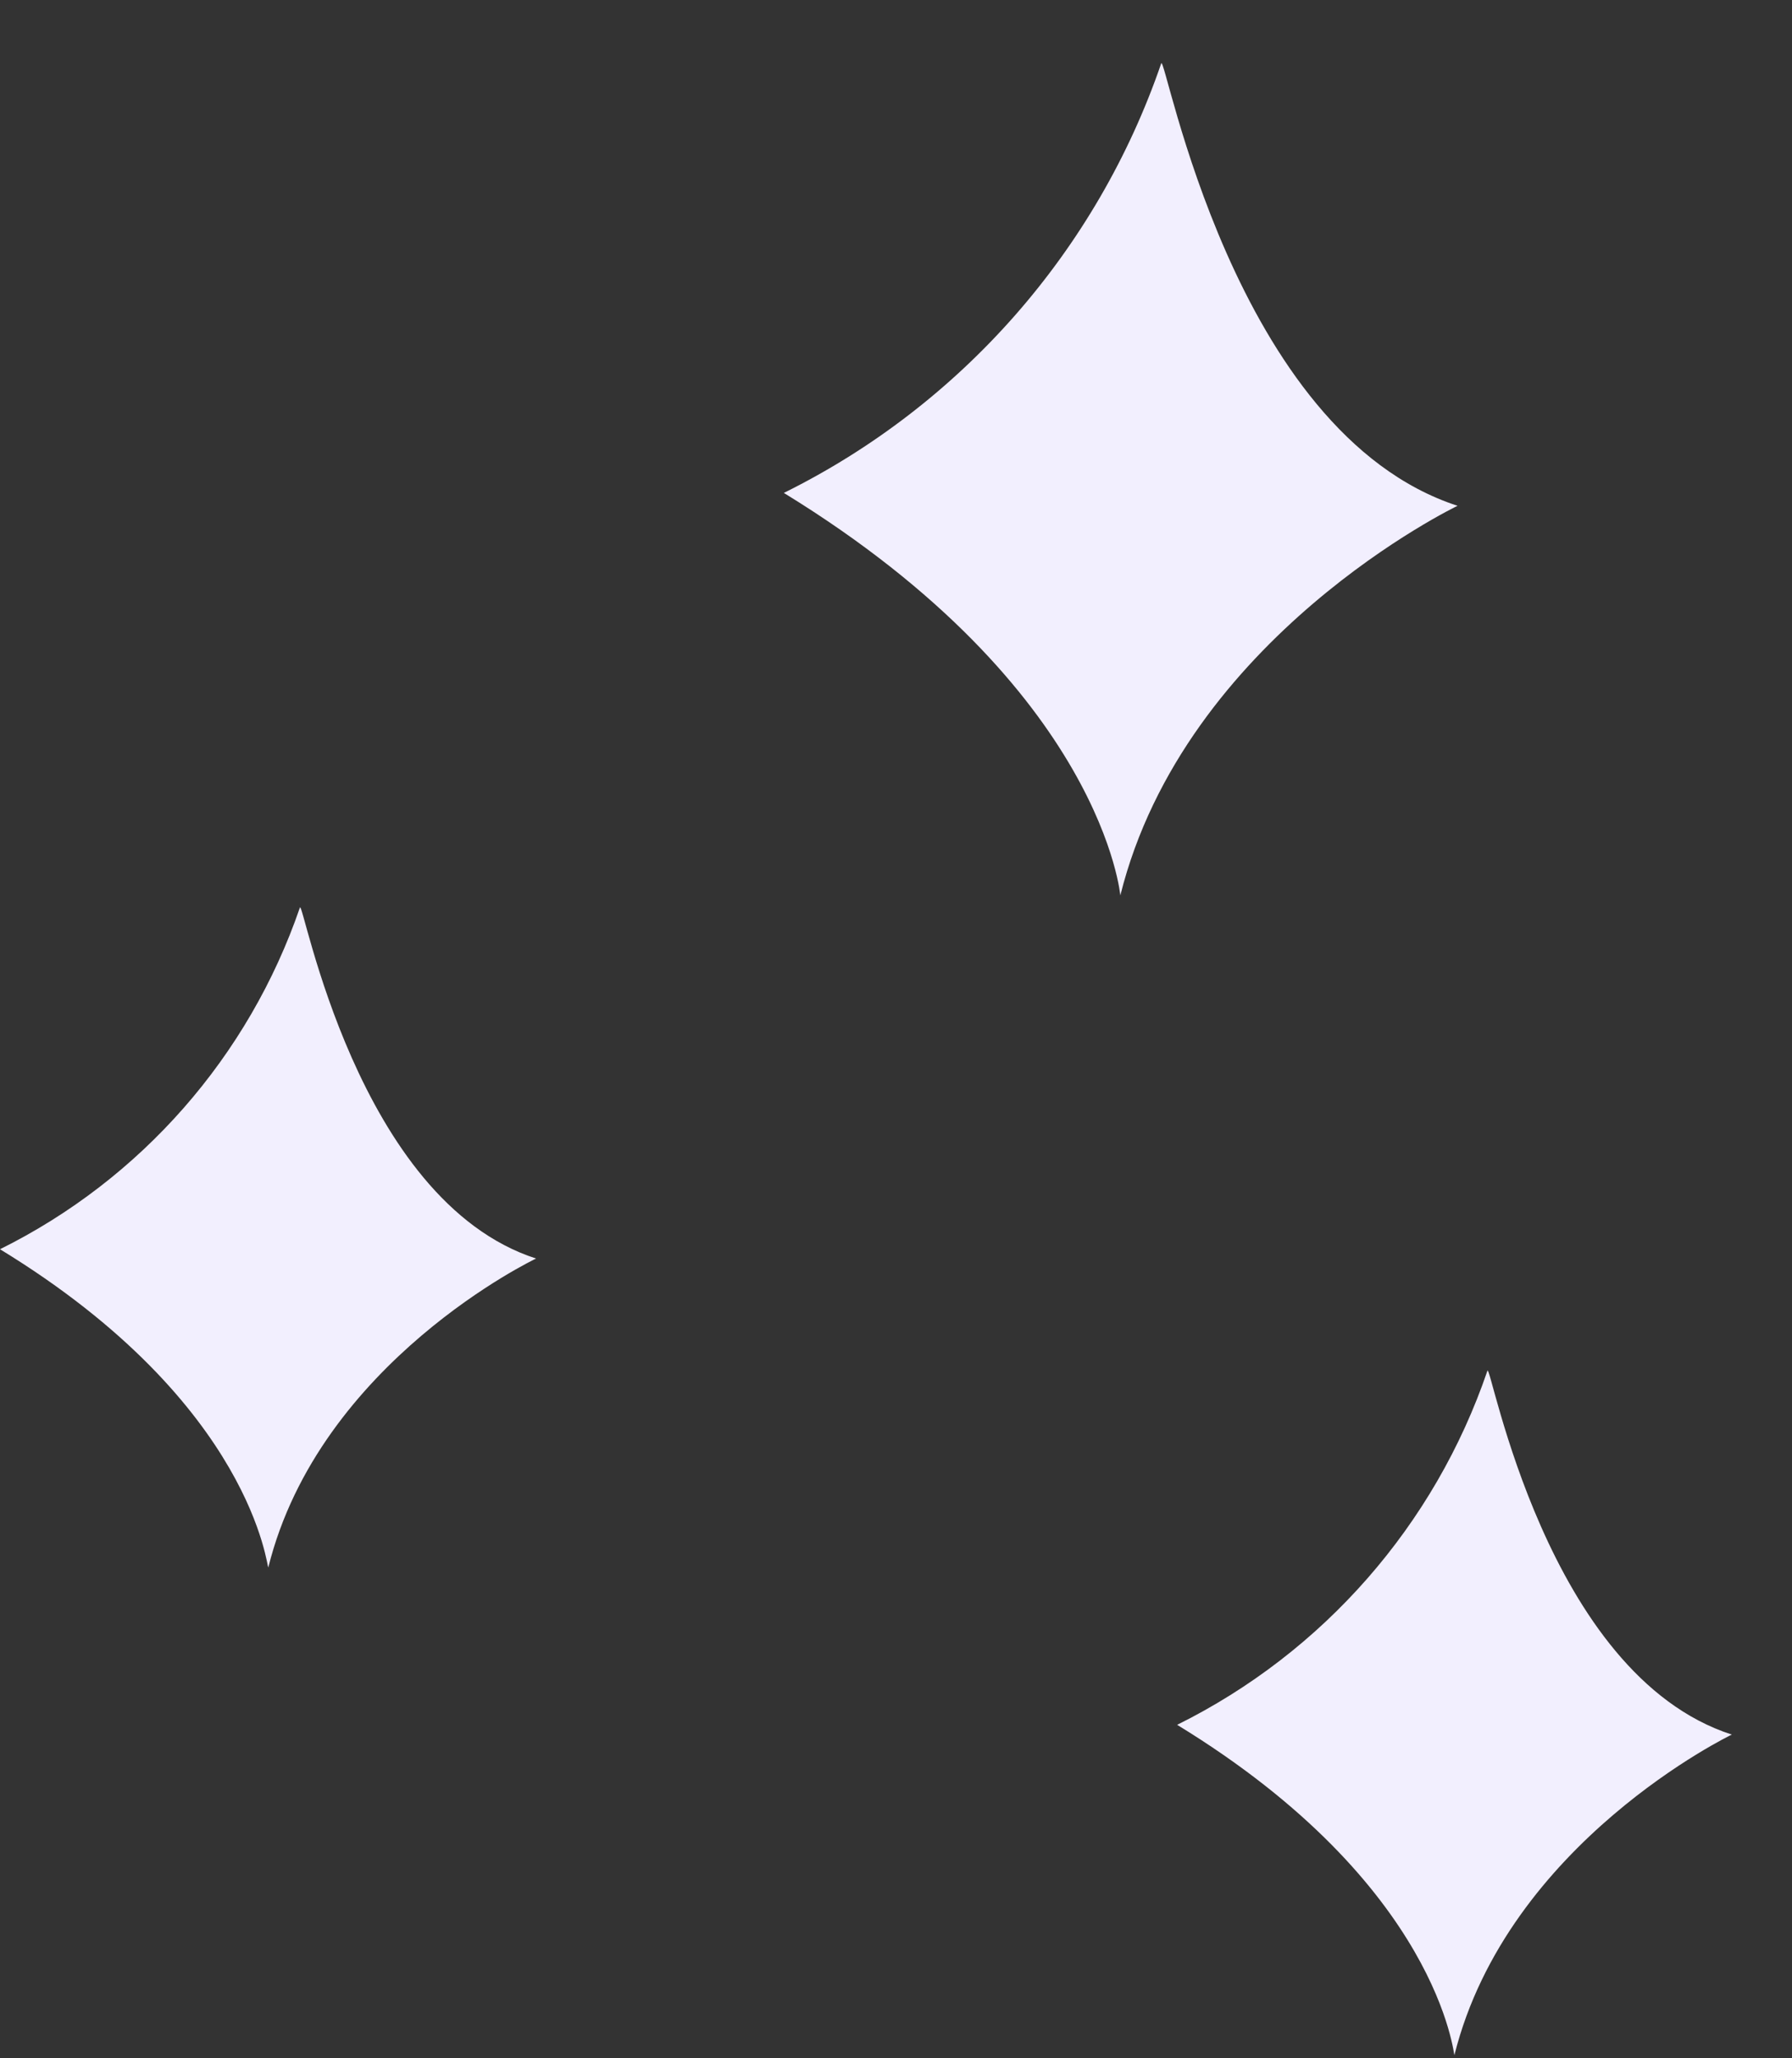
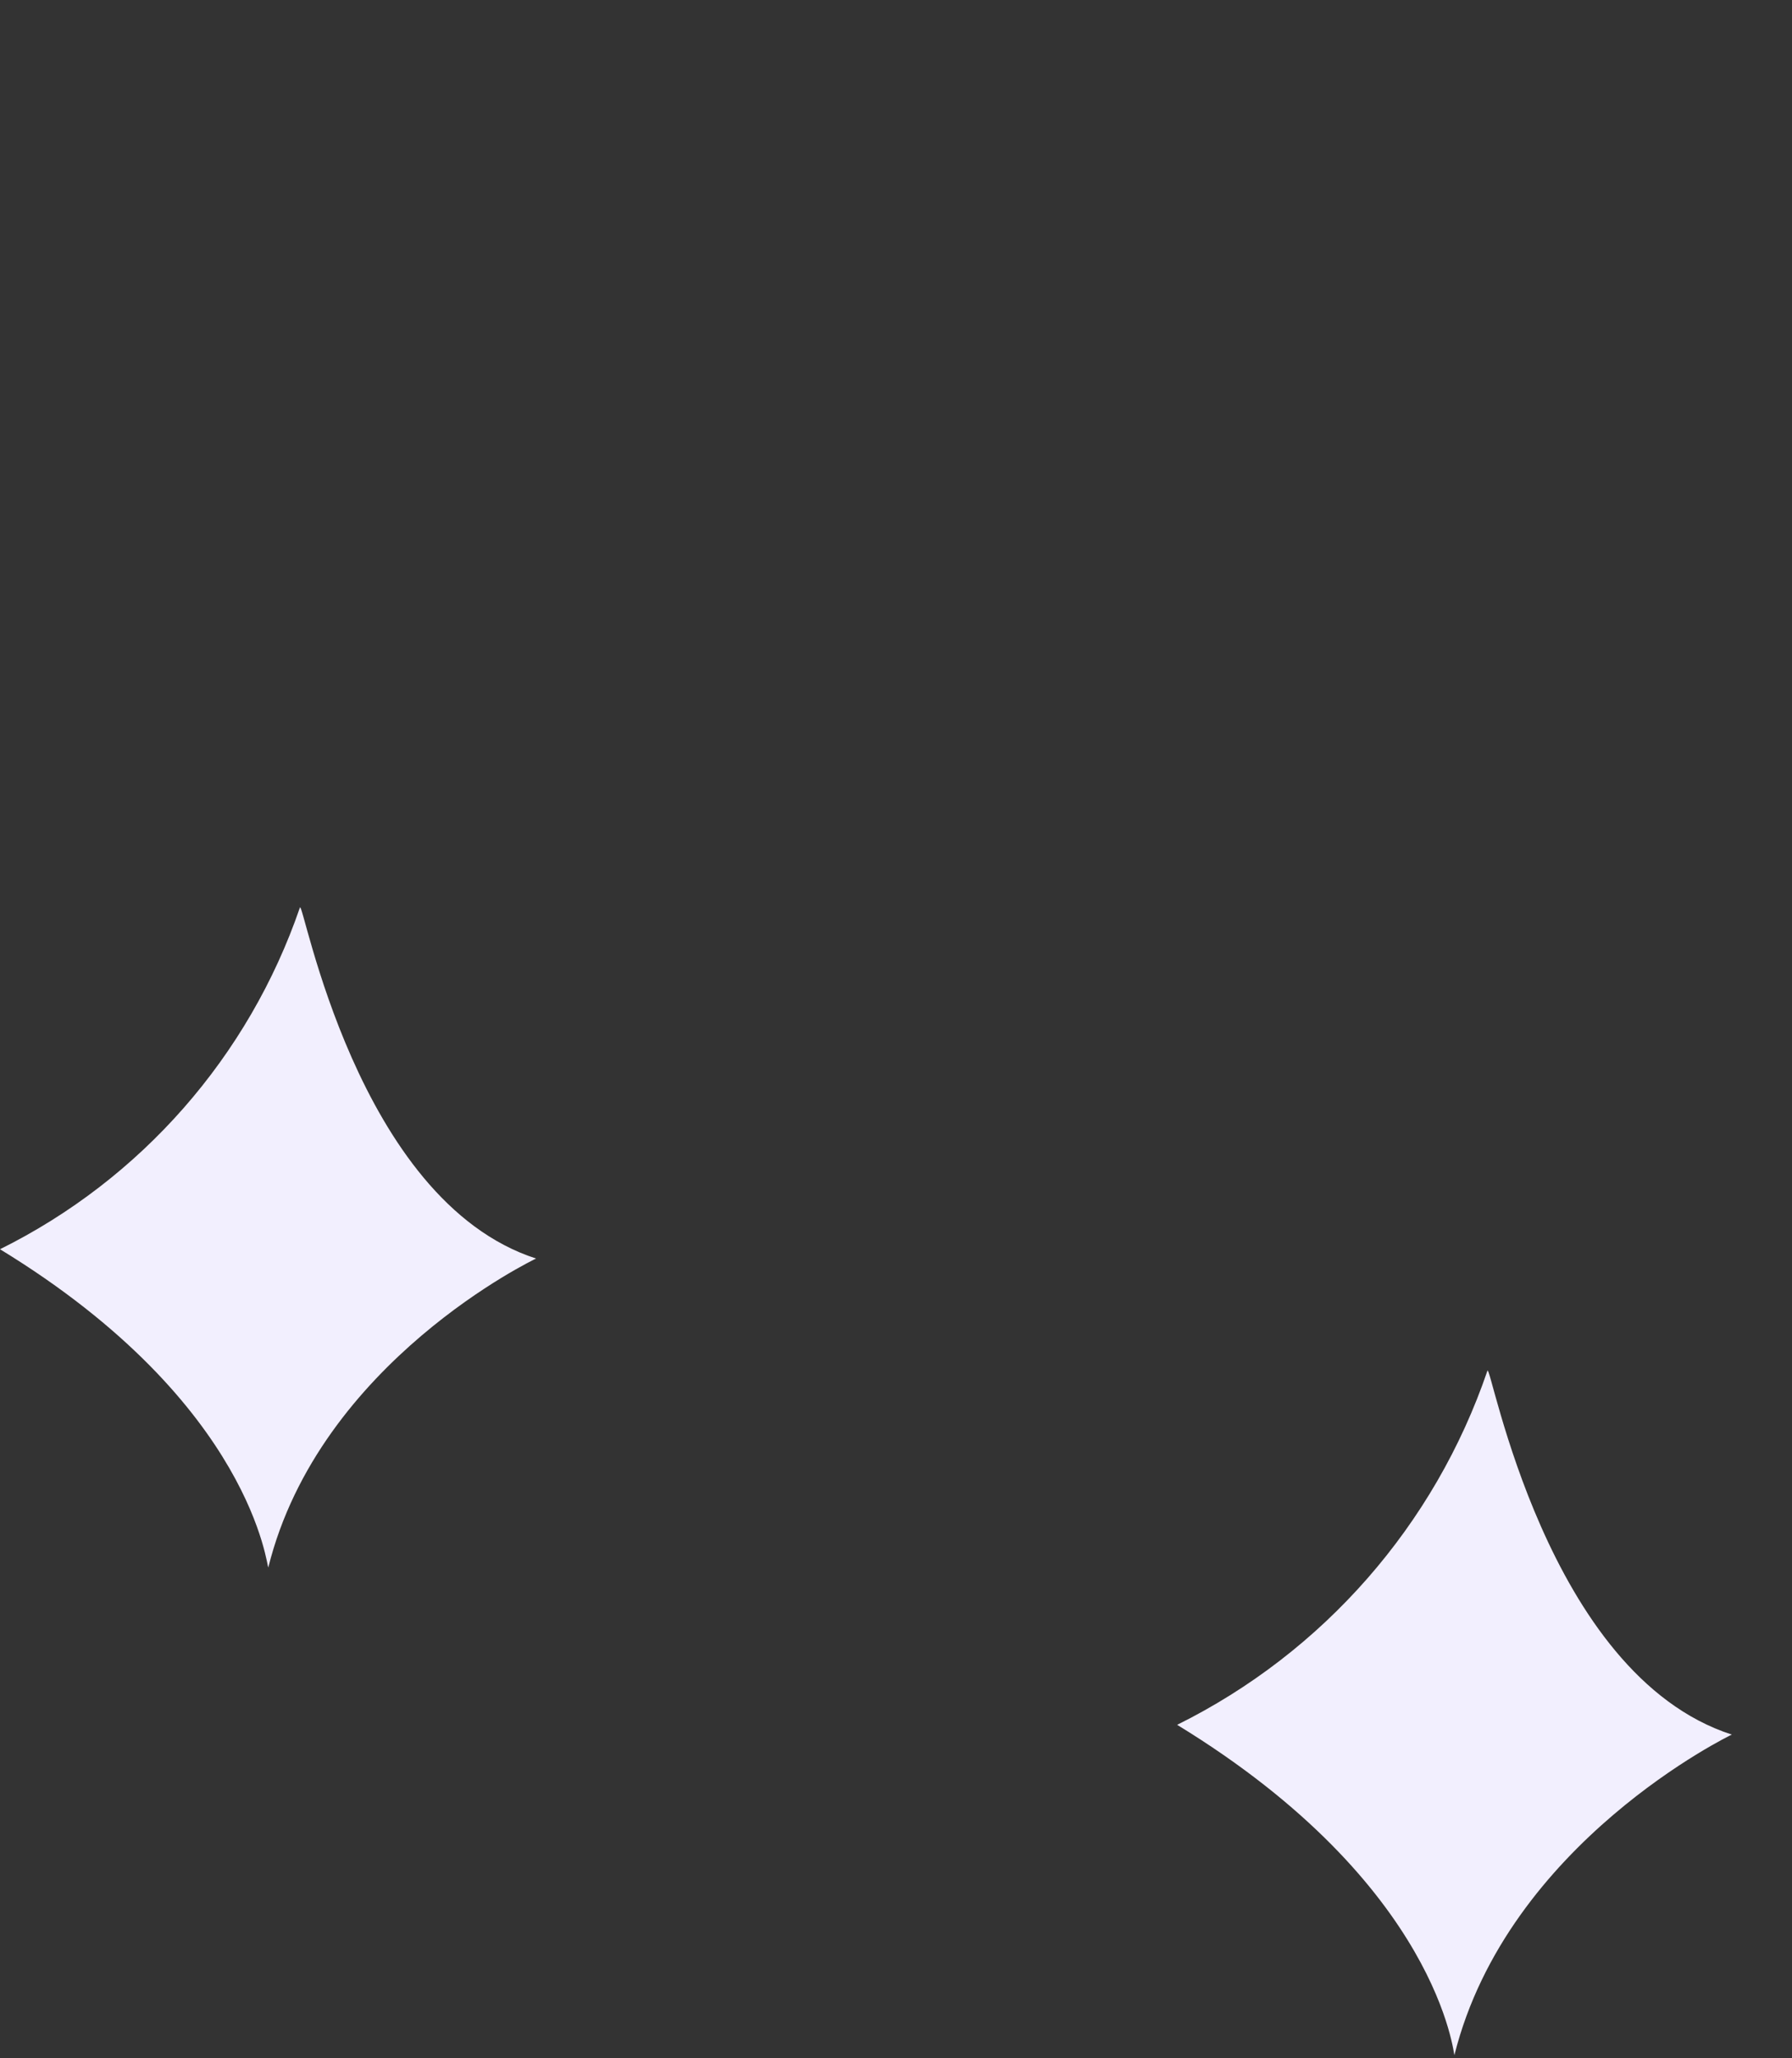
<svg xmlns="http://www.w3.org/2000/svg" width="27" height="31" viewBox="0 0 27 31" fill="none">
  <rect x="0" y="0" width="27" height="31" fill="#333333" stroke="none" />
  <g id="2">
    <g id="scribble final version-07">
-       <path id="Path" d="M11.81 7.424C14.483 6.101 16.527 3.776 17.496 0.955C17.558 0.785 18.566 6.513 21.961 7.618C21.961 7.618 17.852 9.587 16.88 13.486C16.884 13.54 16.647 10.389 11.81 7.424Z" fill="#F2EFFE" />
      <path id="Path_2" d="M17.736 25.978C19.937 24.887 21.618 22.97 22.411 20.645C22.461 20.505 23.287 25.218 26.093 26.125C26.093 26.125 22.717 27.746 21.914 30.951C21.903 30.994 21.709 28.404 17.736 25.978Z" fill="#F2EFFE" />
      <path id="Path_3" d="M0 18.815C2.125 17.761 3.748 15.912 4.519 13.668C4.566 13.529 5.368 18.079 8.077 18.955C8.077 18.955 4.814 20.505 4.043 23.606C4.023 23.656 3.837 21.157 0 18.815Z" fill="#F2EFFE" />
    </g>
  </g>
</svg>